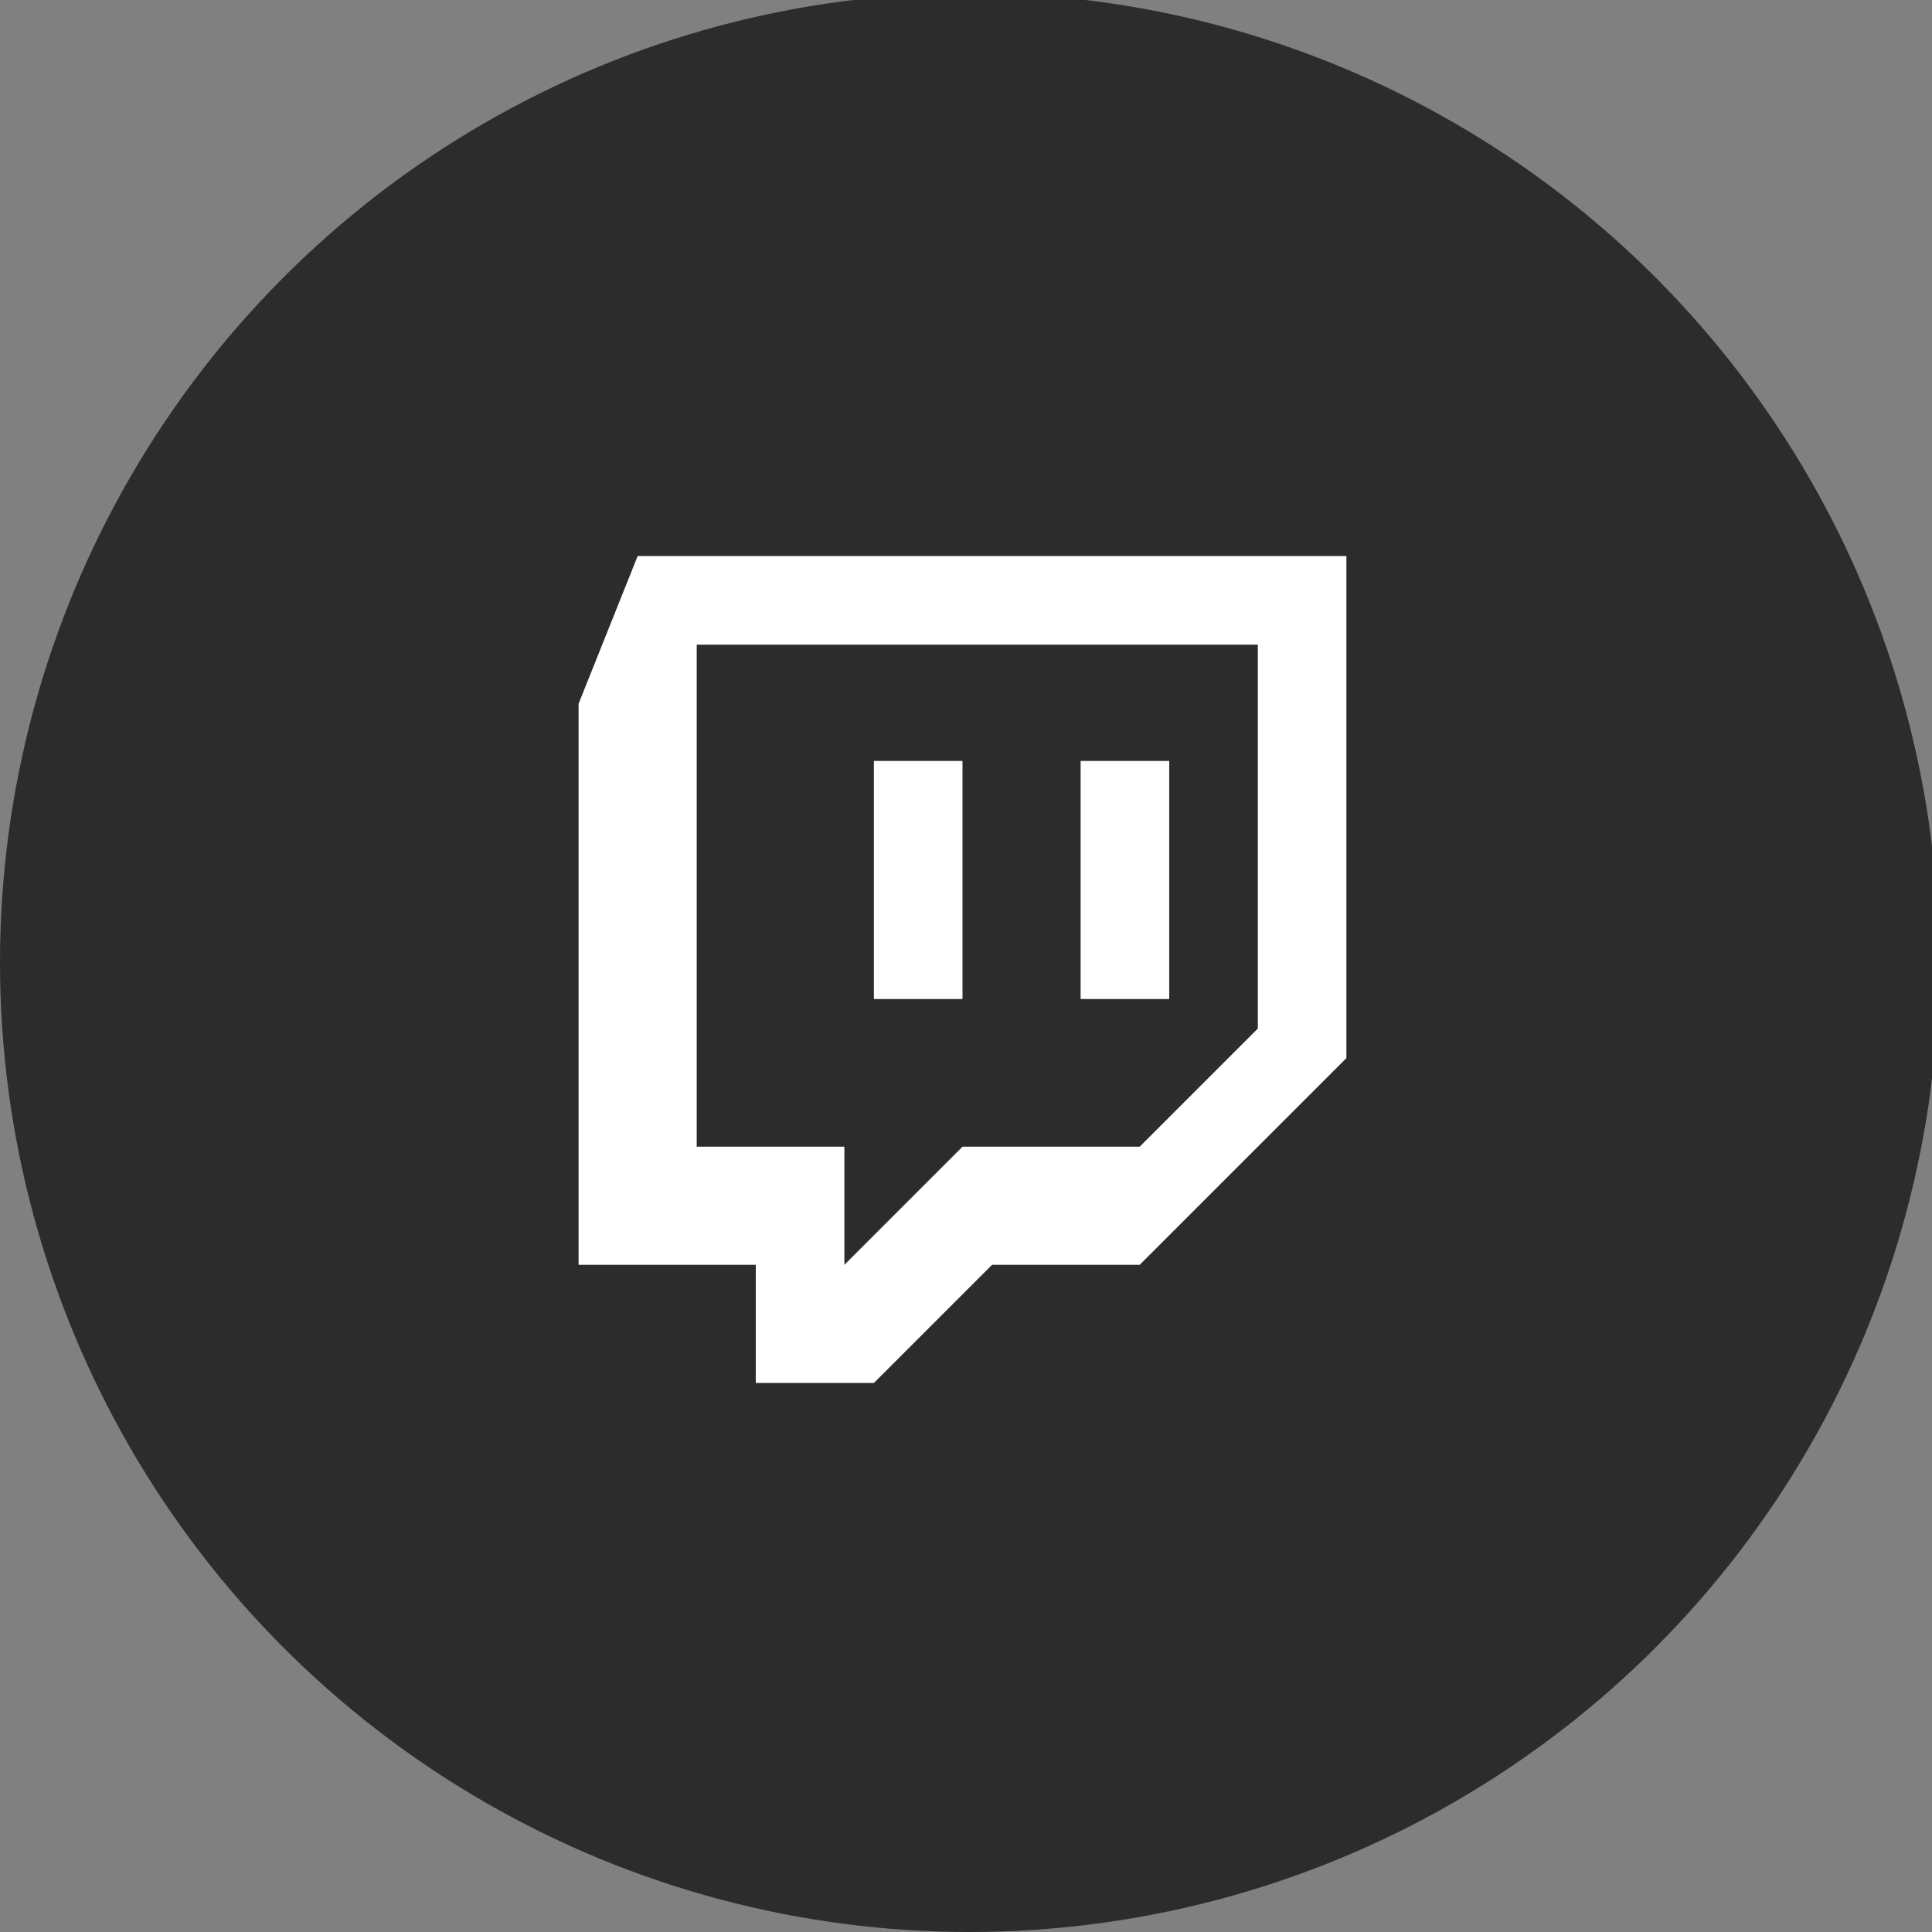
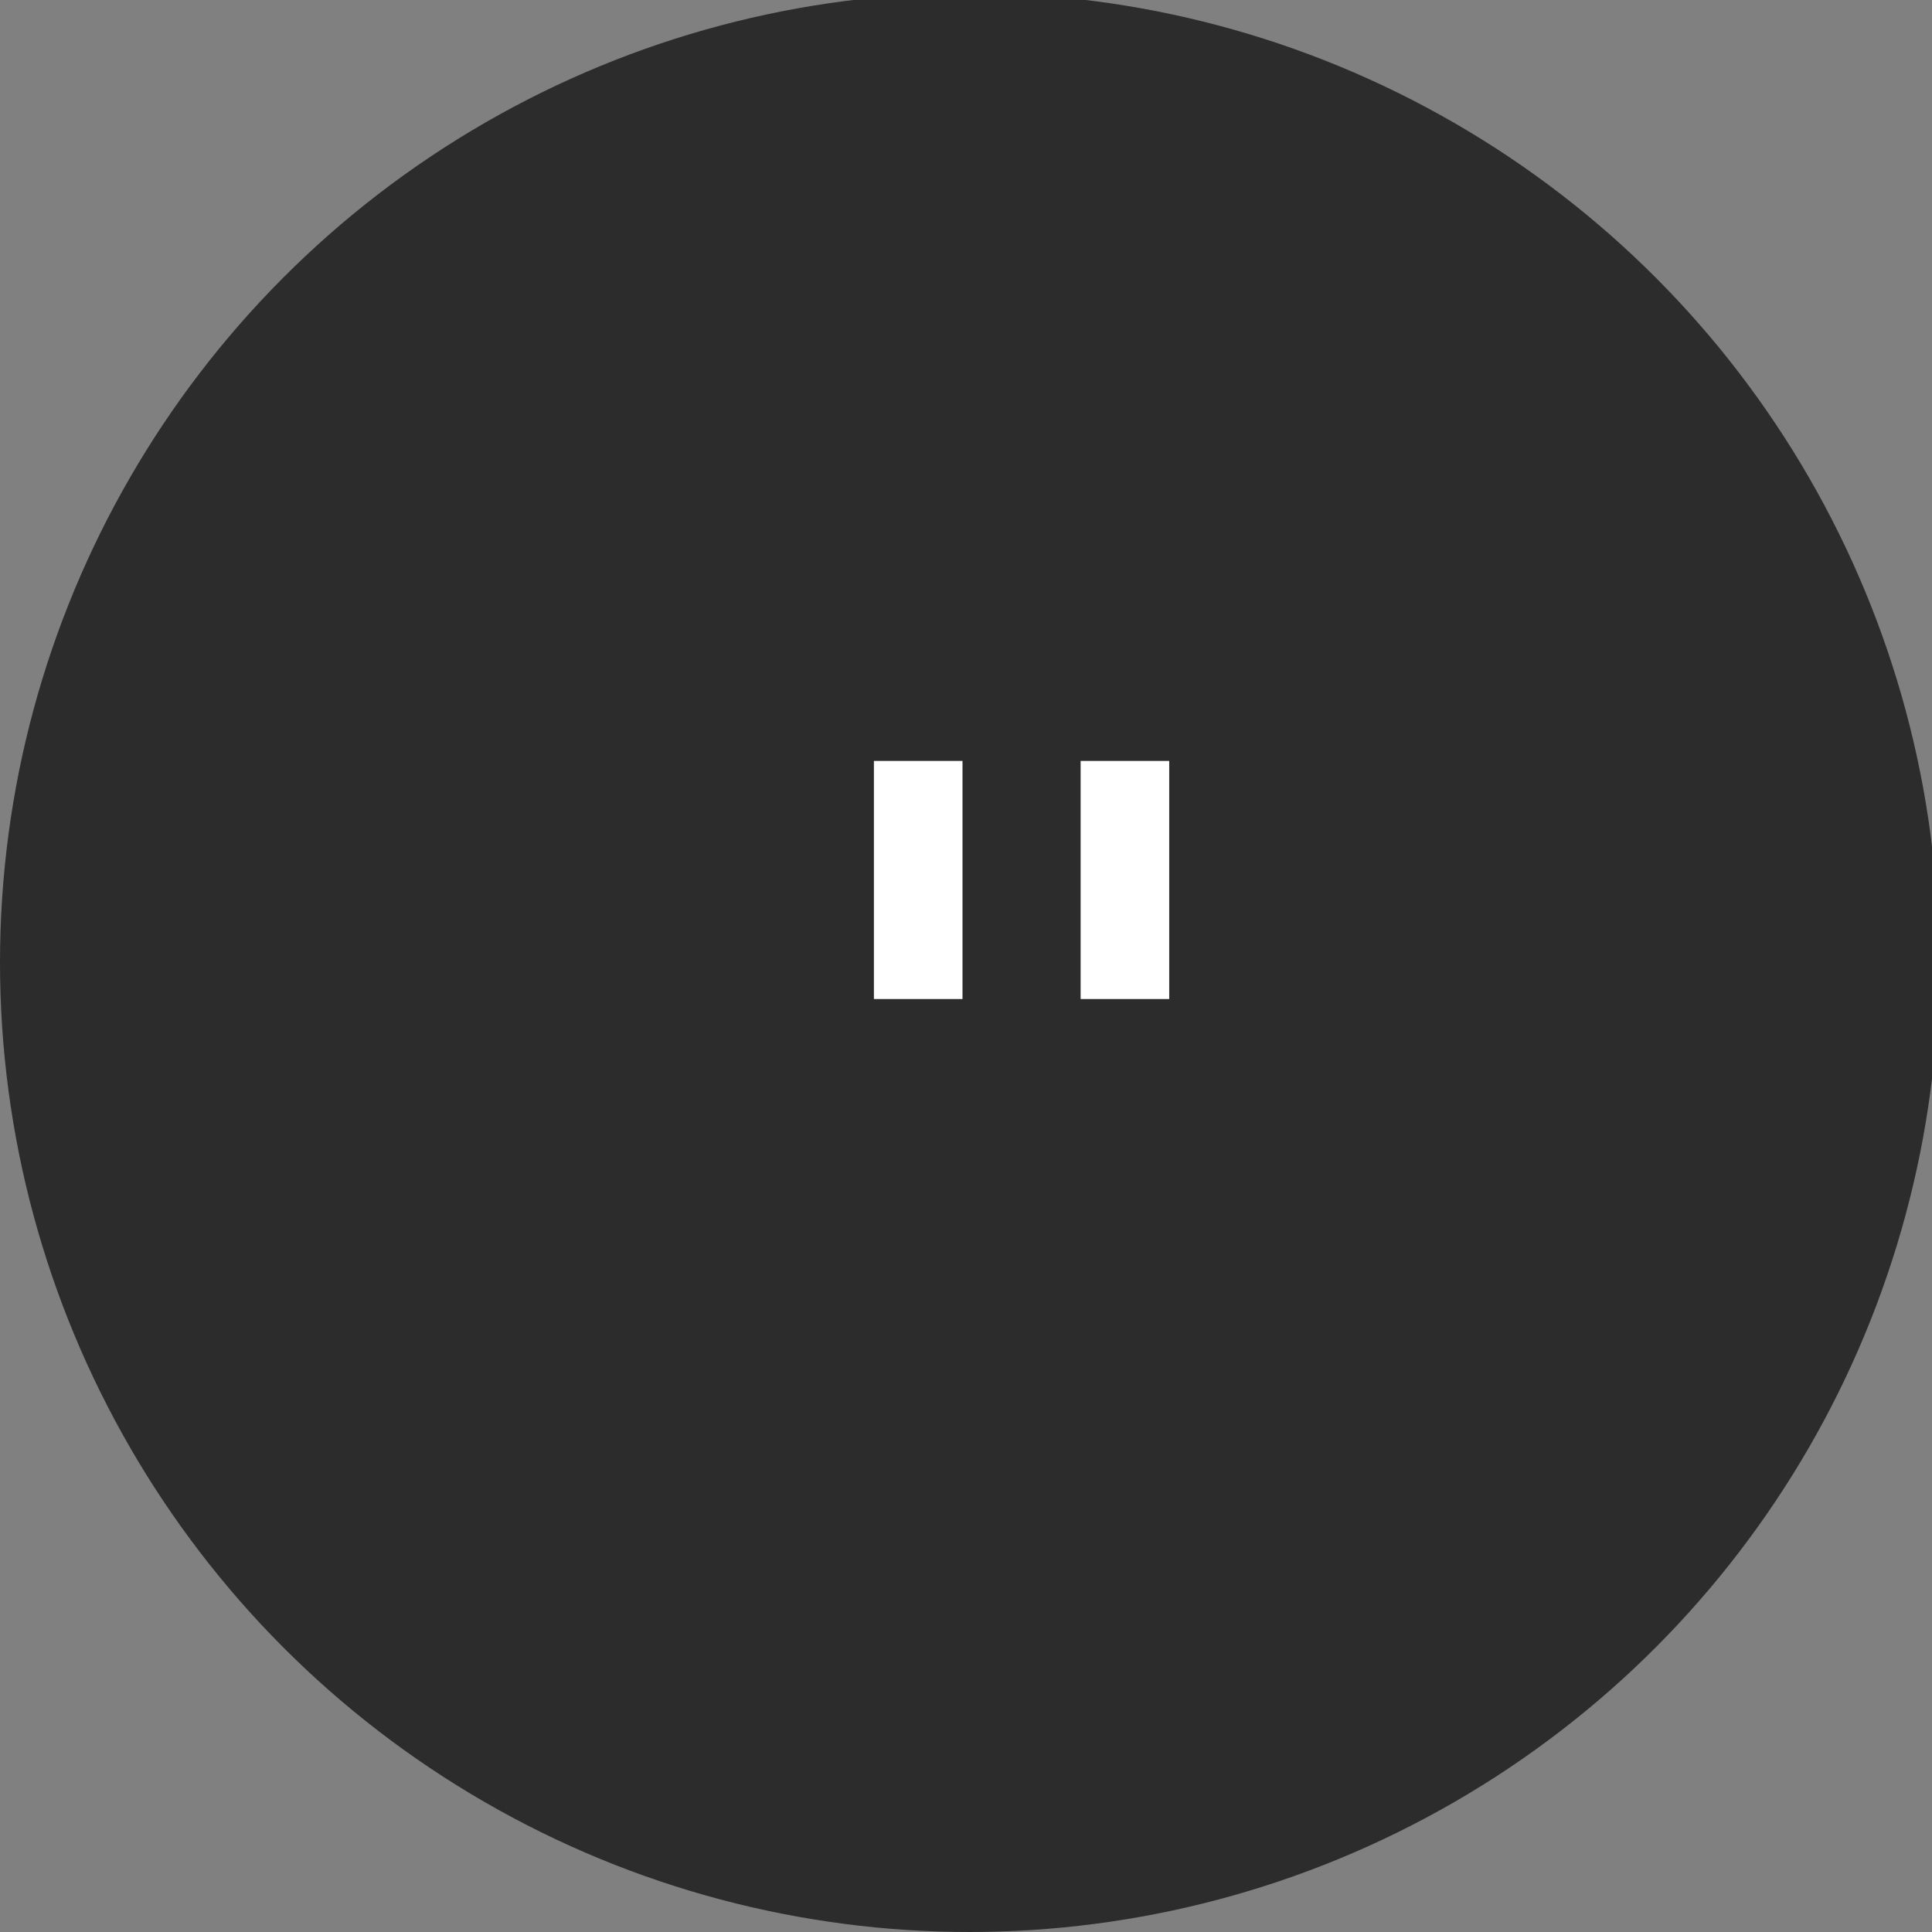
<svg xmlns="http://www.w3.org/2000/svg" width="276" height="276" viewBox="0 0 276 276" fill="none">
  <rect x="0" y="0" width="276" height="276" fill="#808080" stroke="none" />
  <g clip-path="url(#clip0_65_29)">
    <circle cx="138.5" cy="137.5" r="138.5" fill="#2C2C2C" />
-     <path d="M91.094 79.438L82.656 100.531V180.688H107.969V197.562H124.844L141.719 180.688H162.812L192.344 151.156V79.438H91.094ZM179.688 146.938L162.812 163.812H137.5L120.625 180.688V163.812H99.531V92.094H179.688V146.938Z" fill="white" />
    <path d="M167.031 108.705H154.375V142.719H167.031V108.705Z" fill="white" />
    <path d="M137.5 108.705H124.844V142.719H137.5V108.705Z" fill="white" />
  </g>
  <defs>
    <clipPath id="clip0_65_29">
      <rect width="276" height="276" fill="white" />
    </clipPath>
  </defs>
</svg>